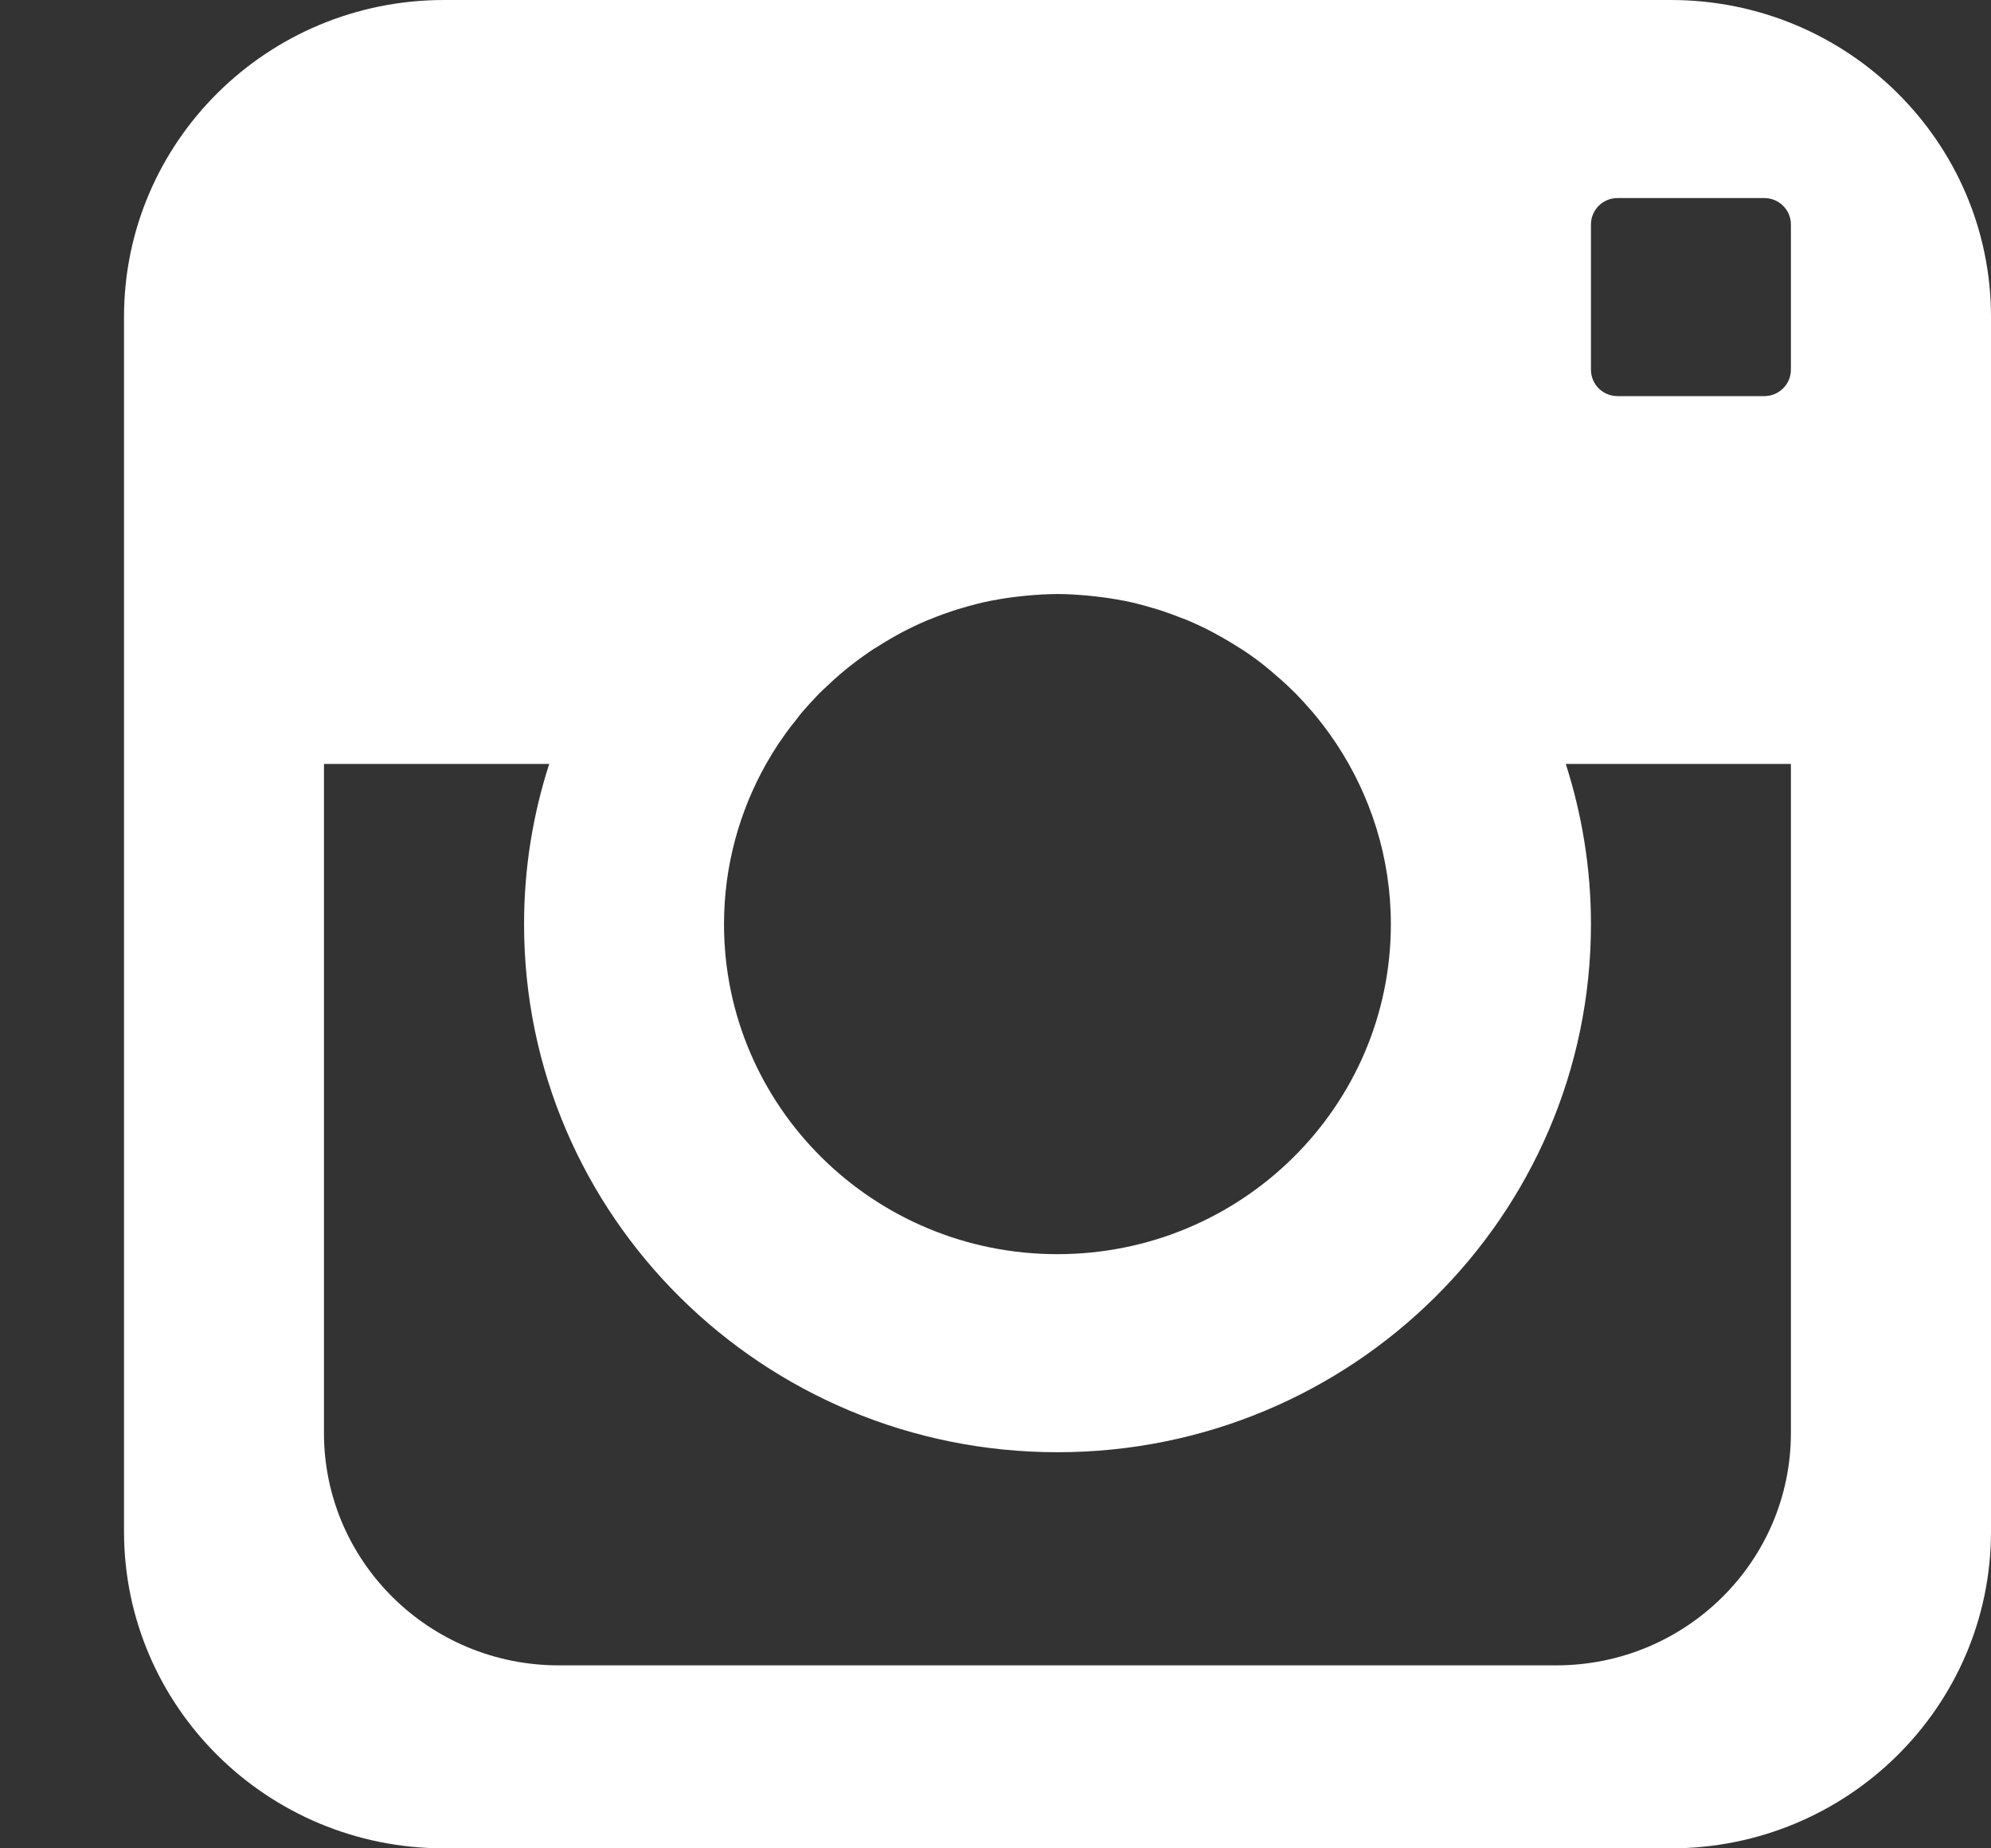
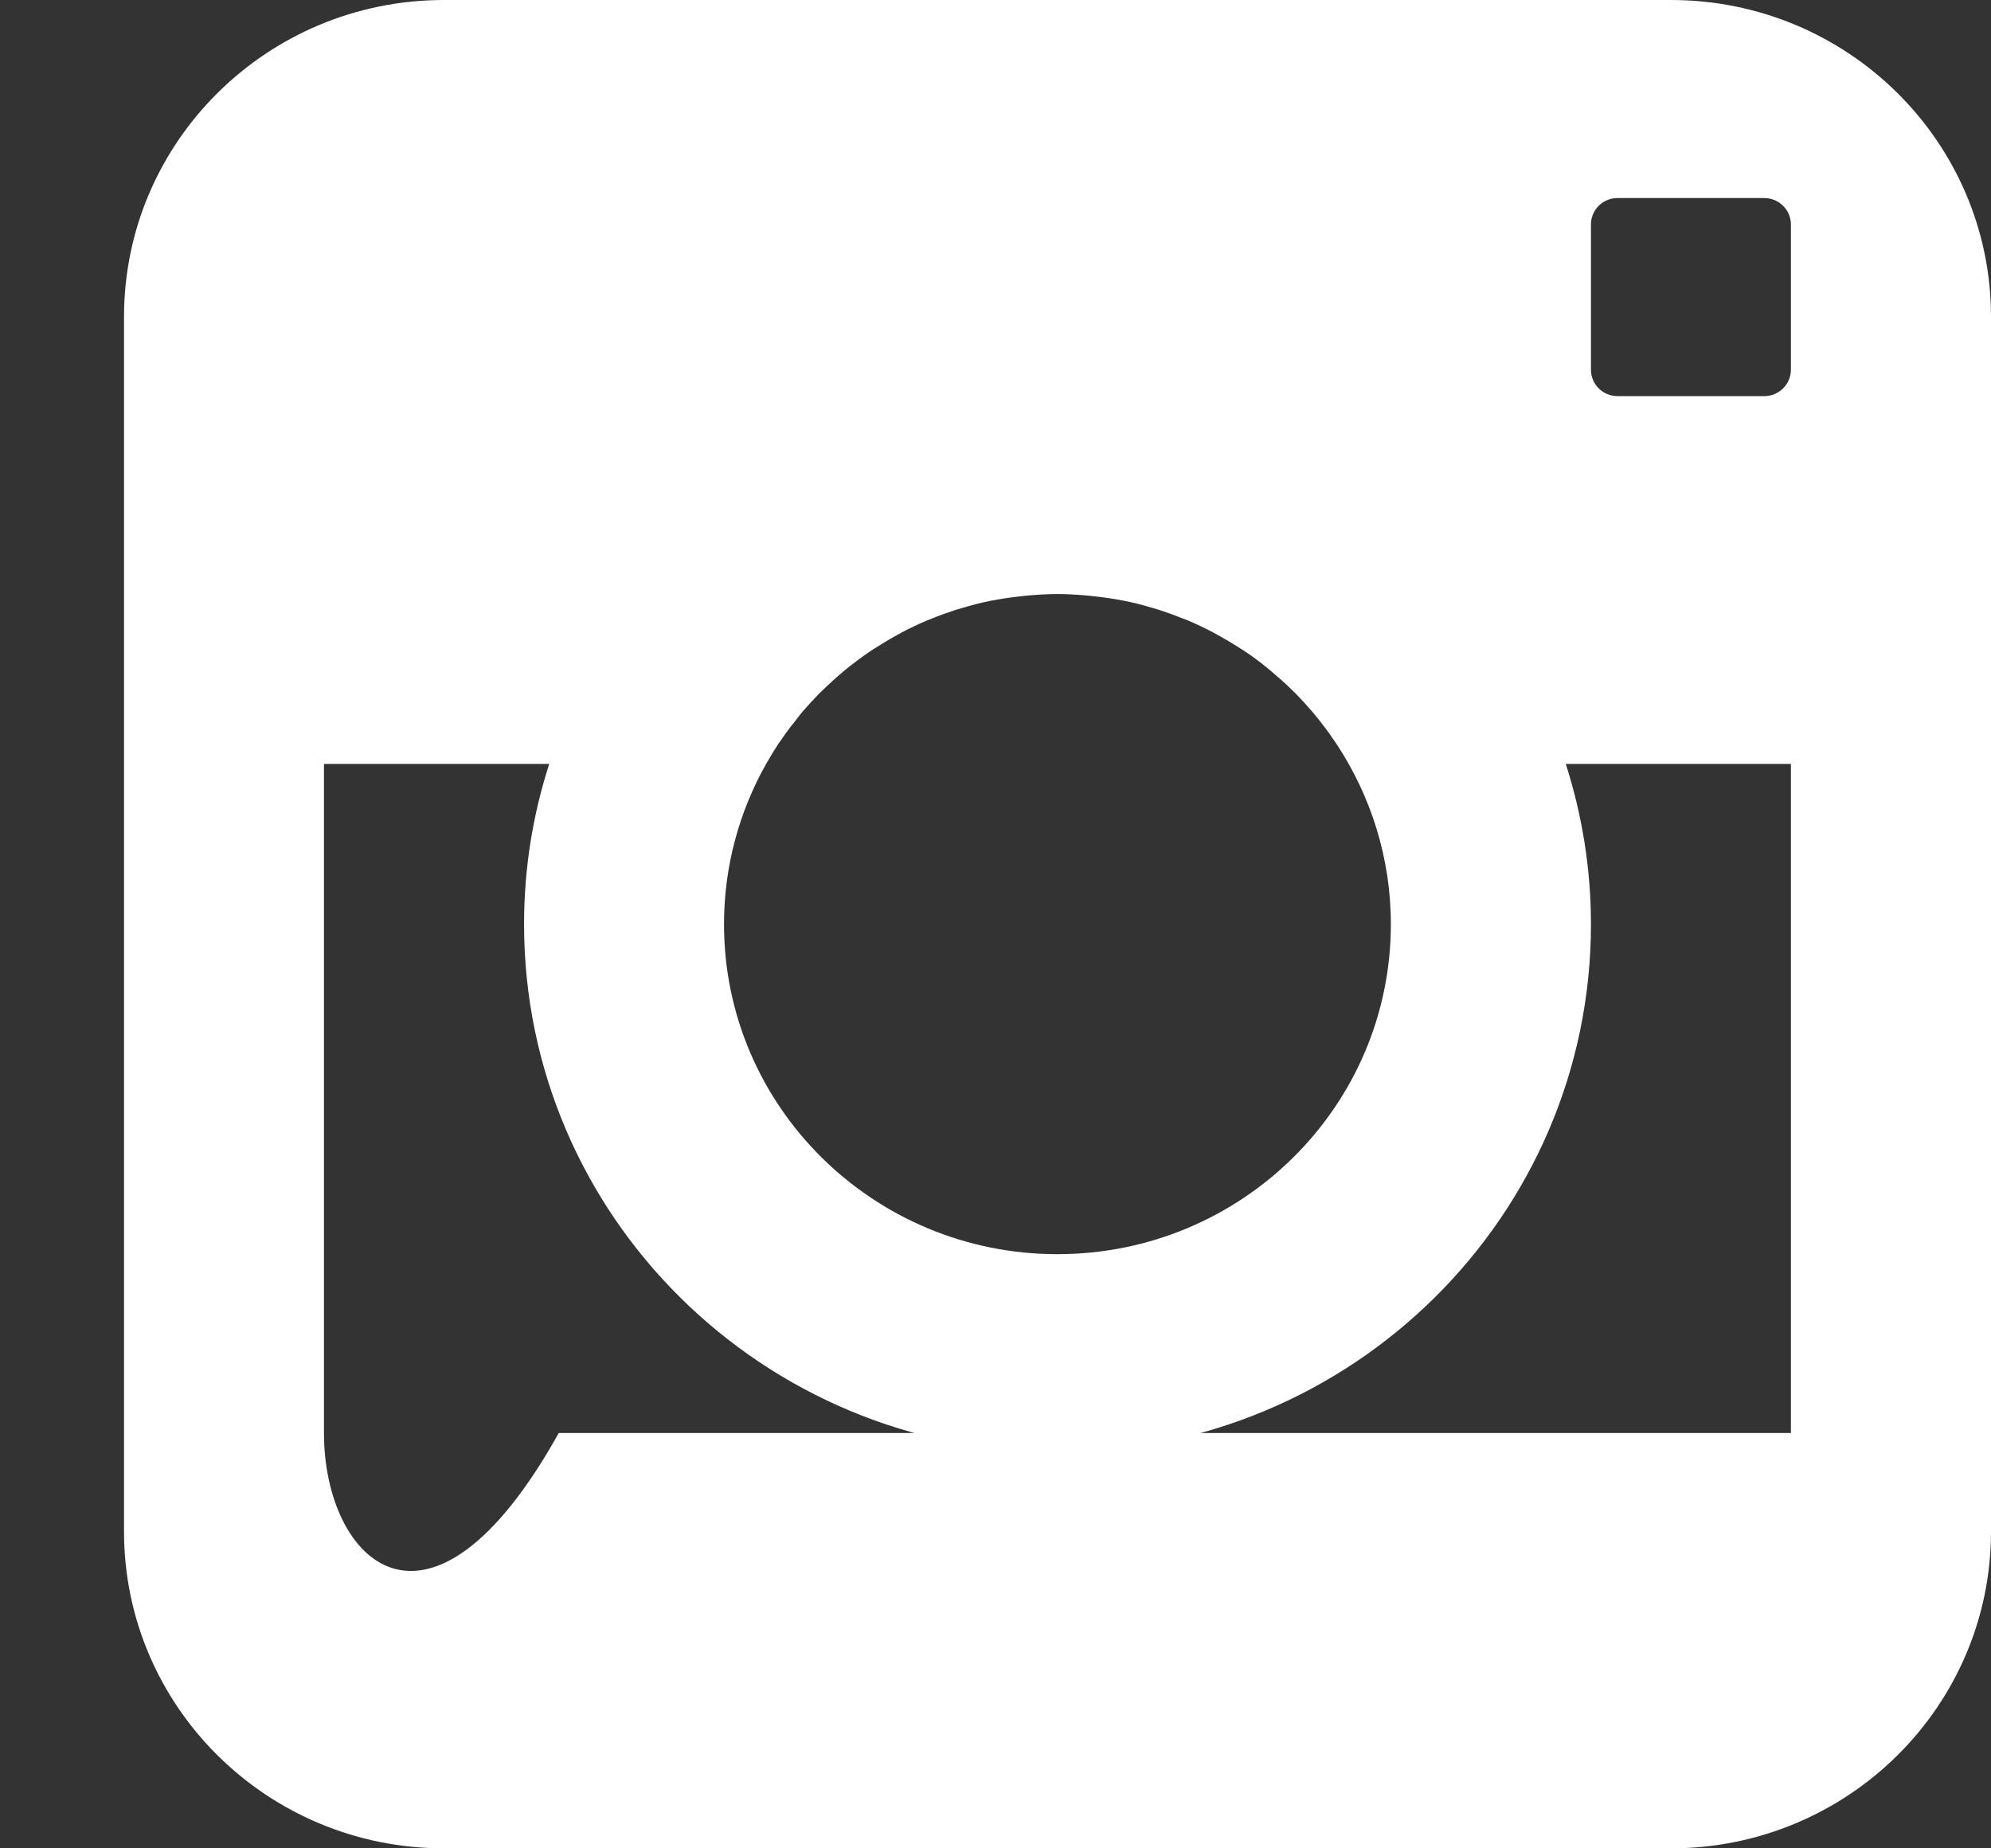
<svg xmlns="http://www.w3.org/2000/svg" width="14" height="13" viewBox="0 0 14 13" fill="none">
  <rect x="0" y="0" width="14" height="13" fill="#333333" stroke="none" />
-   <path d="M11.749 0H3.122C1.879 0 0.872 0.998 0.872 2.229V10.771C0.872 12.002 1.879 13 3.122 13H11.749C12.992 13 14 12.002 14 10.771V2.229C14 0.998 12.992 0 11.749 0ZM5.387 5.373C5.388 5.371 5.389 5.37 5.39 5.368C5.416 5.322 5.444 5.276 5.473 5.232C5.491 5.206 5.509 5.181 5.527 5.155C5.547 5.127 5.568 5.1 5.59 5.073C5.608 5.049 5.626 5.026 5.645 5.003C5.682 4.961 5.72 4.919 5.759 4.879C5.779 4.859 5.799 4.841 5.819 4.822C5.847 4.795 5.876 4.769 5.906 4.743C5.926 4.726 5.946 4.709 5.966 4.693C6.013 4.656 6.061 4.62 6.11 4.587C6.127 4.574 6.146 4.563 6.164 4.552C6.203 4.527 6.243 4.503 6.283 4.48C6.302 4.469 6.322 4.458 6.341 4.448C6.398 4.418 6.455 4.391 6.513 4.366C6.527 4.36 6.541 4.355 6.554 4.35C6.604 4.329 6.655 4.311 6.707 4.294C6.726 4.288 6.744 4.282 6.763 4.277C6.827 4.258 6.892 4.24 6.959 4.227C6.966 4.225 6.974 4.224 6.981 4.223C7.042 4.211 7.104 4.202 7.167 4.195C7.185 4.193 7.204 4.191 7.222 4.189C7.293 4.183 7.364 4.178 7.436 4.178C7.507 4.178 7.578 4.183 7.649 4.189C7.667 4.191 7.686 4.193 7.704 4.195C7.767 4.202 7.829 4.211 7.89 4.223C7.898 4.224 7.905 4.225 7.912 4.227C7.979 4.24 8.044 4.258 8.108 4.277C8.127 4.282 8.145 4.288 8.164 4.294C8.216 4.311 8.267 4.33 8.317 4.35C8.331 4.355 8.345 4.36 8.358 4.366C8.416 4.391 8.474 4.418 8.53 4.448C8.549 4.458 8.568 4.469 8.588 4.48C8.628 4.502 8.668 4.527 8.708 4.552C8.725 4.563 8.744 4.574 8.761 4.586C8.811 4.62 8.859 4.655 8.905 4.693C8.925 4.709 8.945 4.726 8.964 4.743C8.994 4.768 9.024 4.795 9.053 4.822C9.072 4.841 9.092 4.859 9.111 4.878C9.151 4.919 9.189 4.961 9.226 5.004C9.245 5.026 9.263 5.049 9.281 5.071C9.303 5.099 9.324 5.127 9.345 5.156C9.362 5.181 9.38 5.206 9.397 5.231C9.638 5.596 9.78 6.032 9.78 6.5C9.78 7.782 8.73 8.821 7.435 8.821C6.141 8.821 5.091 7.782 5.091 6.5C5.091 6.091 5.199 5.707 5.387 5.373ZM12.593 10.079C12.593 10.981 11.854 11.713 10.943 11.713H3.929C3.017 11.713 2.278 10.981 2.278 10.079V5.373H3.862C3.747 5.729 3.685 6.107 3.685 6.5C3.685 8.551 5.364 10.214 7.436 10.214C9.507 10.214 11.187 8.551 11.187 6.5C11.187 6.107 11.124 5.729 11.01 5.373H12.593V10.079ZM12.593 2.6C12.593 2.703 12.509 2.786 12.406 2.786H11.374C11.27 2.786 11.187 2.703 11.187 2.6V1.579C11.187 1.476 11.27 1.393 11.374 1.393H12.406C12.509 1.393 12.593 1.476 12.593 1.579V2.6Z" fill="white" />
+   <path d="M11.749 0H3.122C1.879 0 0.872 0.998 0.872 2.229V10.771C0.872 12.002 1.879 13 3.122 13H11.749C12.992 13 14 12.002 14 10.771V2.229C14 0.998 12.992 0 11.749 0ZM5.387 5.373C5.388 5.371 5.389 5.37 5.39 5.368C5.416 5.322 5.444 5.276 5.473 5.232C5.491 5.206 5.509 5.181 5.527 5.155C5.547 5.127 5.568 5.1 5.59 5.073C5.608 5.049 5.626 5.026 5.645 5.003C5.682 4.961 5.72 4.919 5.759 4.879C5.779 4.859 5.799 4.841 5.819 4.822C5.847 4.795 5.876 4.769 5.906 4.743C5.926 4.726 5.946 4.709 5.966 4.693C6.013 4.656 6.061 4.62 6.11 4.587C6.127 4.574 6.146 4.563 6.164 4.552C6.203 4.527 6.243 4.503 6.283 4.48C6.302 4.469 6.322 4.458 6.341 4.448C6.398 4.418 6.455 4.391 6.513 4.366C6.527 4.36 6.541 4.355 6.554 4.35C6.604 4.329 6.655 4.311 6.707 4.294C6.726 4.288 6.744 4.282 6.763 4.277C6.827 4.258 6.892 4.24 6.959 4.227C6.966 4.225 6.974 4.224 6.981 4.223C7.042 4.211 7.104 4.202 7.167 4.195C7.185 4.193 7.204 4.191 7.222 4.189C7.293 4.183 7.364 4.178 7.436 4.178C7.507 4.178 7.578 4.183 7.649 4.189C7.667 4.191 7.686 4.193 7.704 4.195C7.767 4.202 7.829 4.211 7.89 4.223C7.898 4.224 7.905 4.225 7.912 4.227C7.979 4.24 8.044 4.258 8.108 4.277C8.127 4.282 8.145 4.288 8.164 4.294C8.216 4.311 8.267 4.33 8.317 4.35C8.331 4.355 8.345 4.36 8.358 4.366C8.416 4.391 8.474 4.418 8.53 4.448C8.549 4.458 8.568 4.469 8.588 4.48C8.628 4.502 8.668 4.527 8.708 4.552C8.725 4.563 8.744 4.574 8.761 4.586C8.811 4.62 8.859 4.655 8.905 4.693C8.925 4.709 8.945 4.726 8.964 4.743C8.994 4.768 9.024 4.795 9.053 4.822C9.072 4.841 9.092 4.859 9.111 4.878C9.151 4.919 9.189 4.961 9.226 5.004C9.245 5.026 9.263 5.049 9.281 5.071C9.303 5.099 9.324 5.127 9.345 5.156C9.362 5.181 9.38 5.206 9.397 5.231C9.638 5.596 9.78 6.032 9.78 6.5C9.78 7.782 8.73 8.821 7.435 8.821C6.141 8.821 5.091 7.782 5.091 6.5C5.091 6.091 5.199 5.707 5.387 5.373ZM12.593 10.079H3.929C3.017 11.713 2.278 10.981 2.278 10.079V5.373H3.862C3.747 5.729 3.685 6.107 3.685 6.5C3.685 8.551 5.364 10.214 7.436 10.214C9.507 10.214 11.187 8.551 11.187 6.5C11.187 6.107 11.124 5.729 11.01 5.373H12.593V10.079ZM12.593 2.6C12.593 2.703 12.509 2.786 12.406 2.786H11.374C11.27 2.786 11.187 2.703 11.187 2.6V1.579C11.187 1.476 11.27 1.393 11.374 1.393H12.406C12.509 1.393 12.593 1.476 12.593 1.579V2.6Z" fill="white" />
</svg>